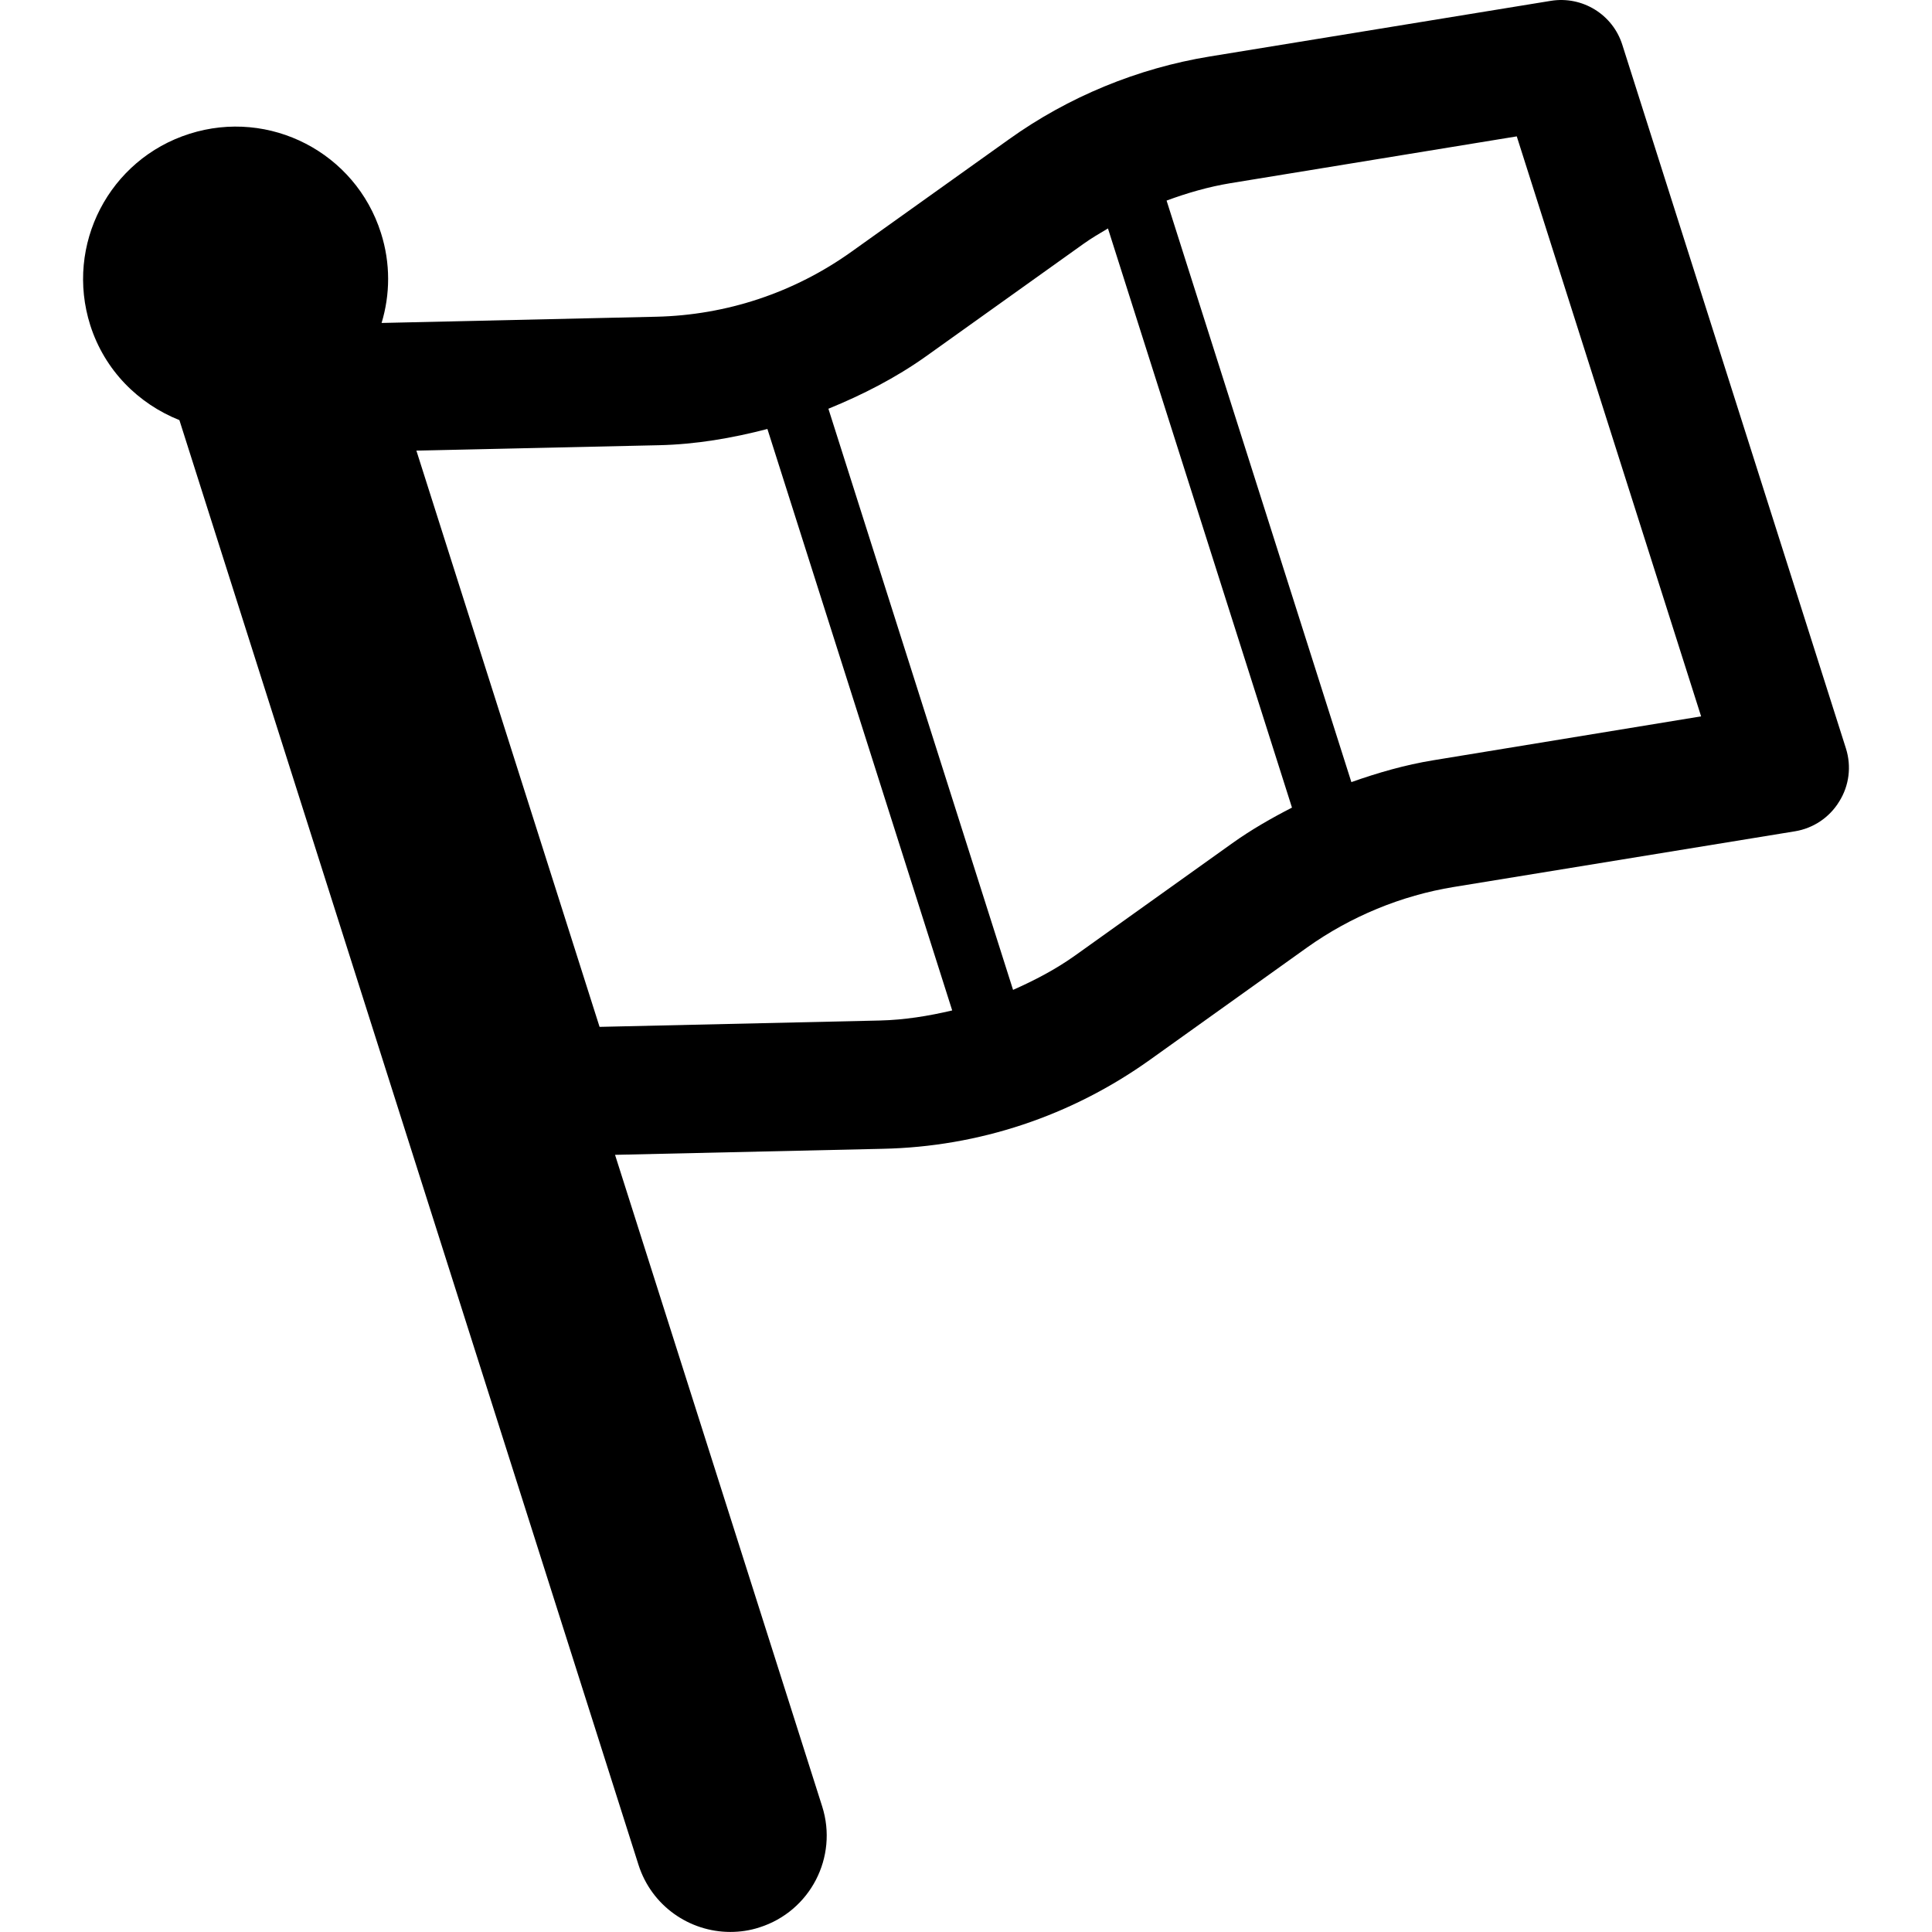
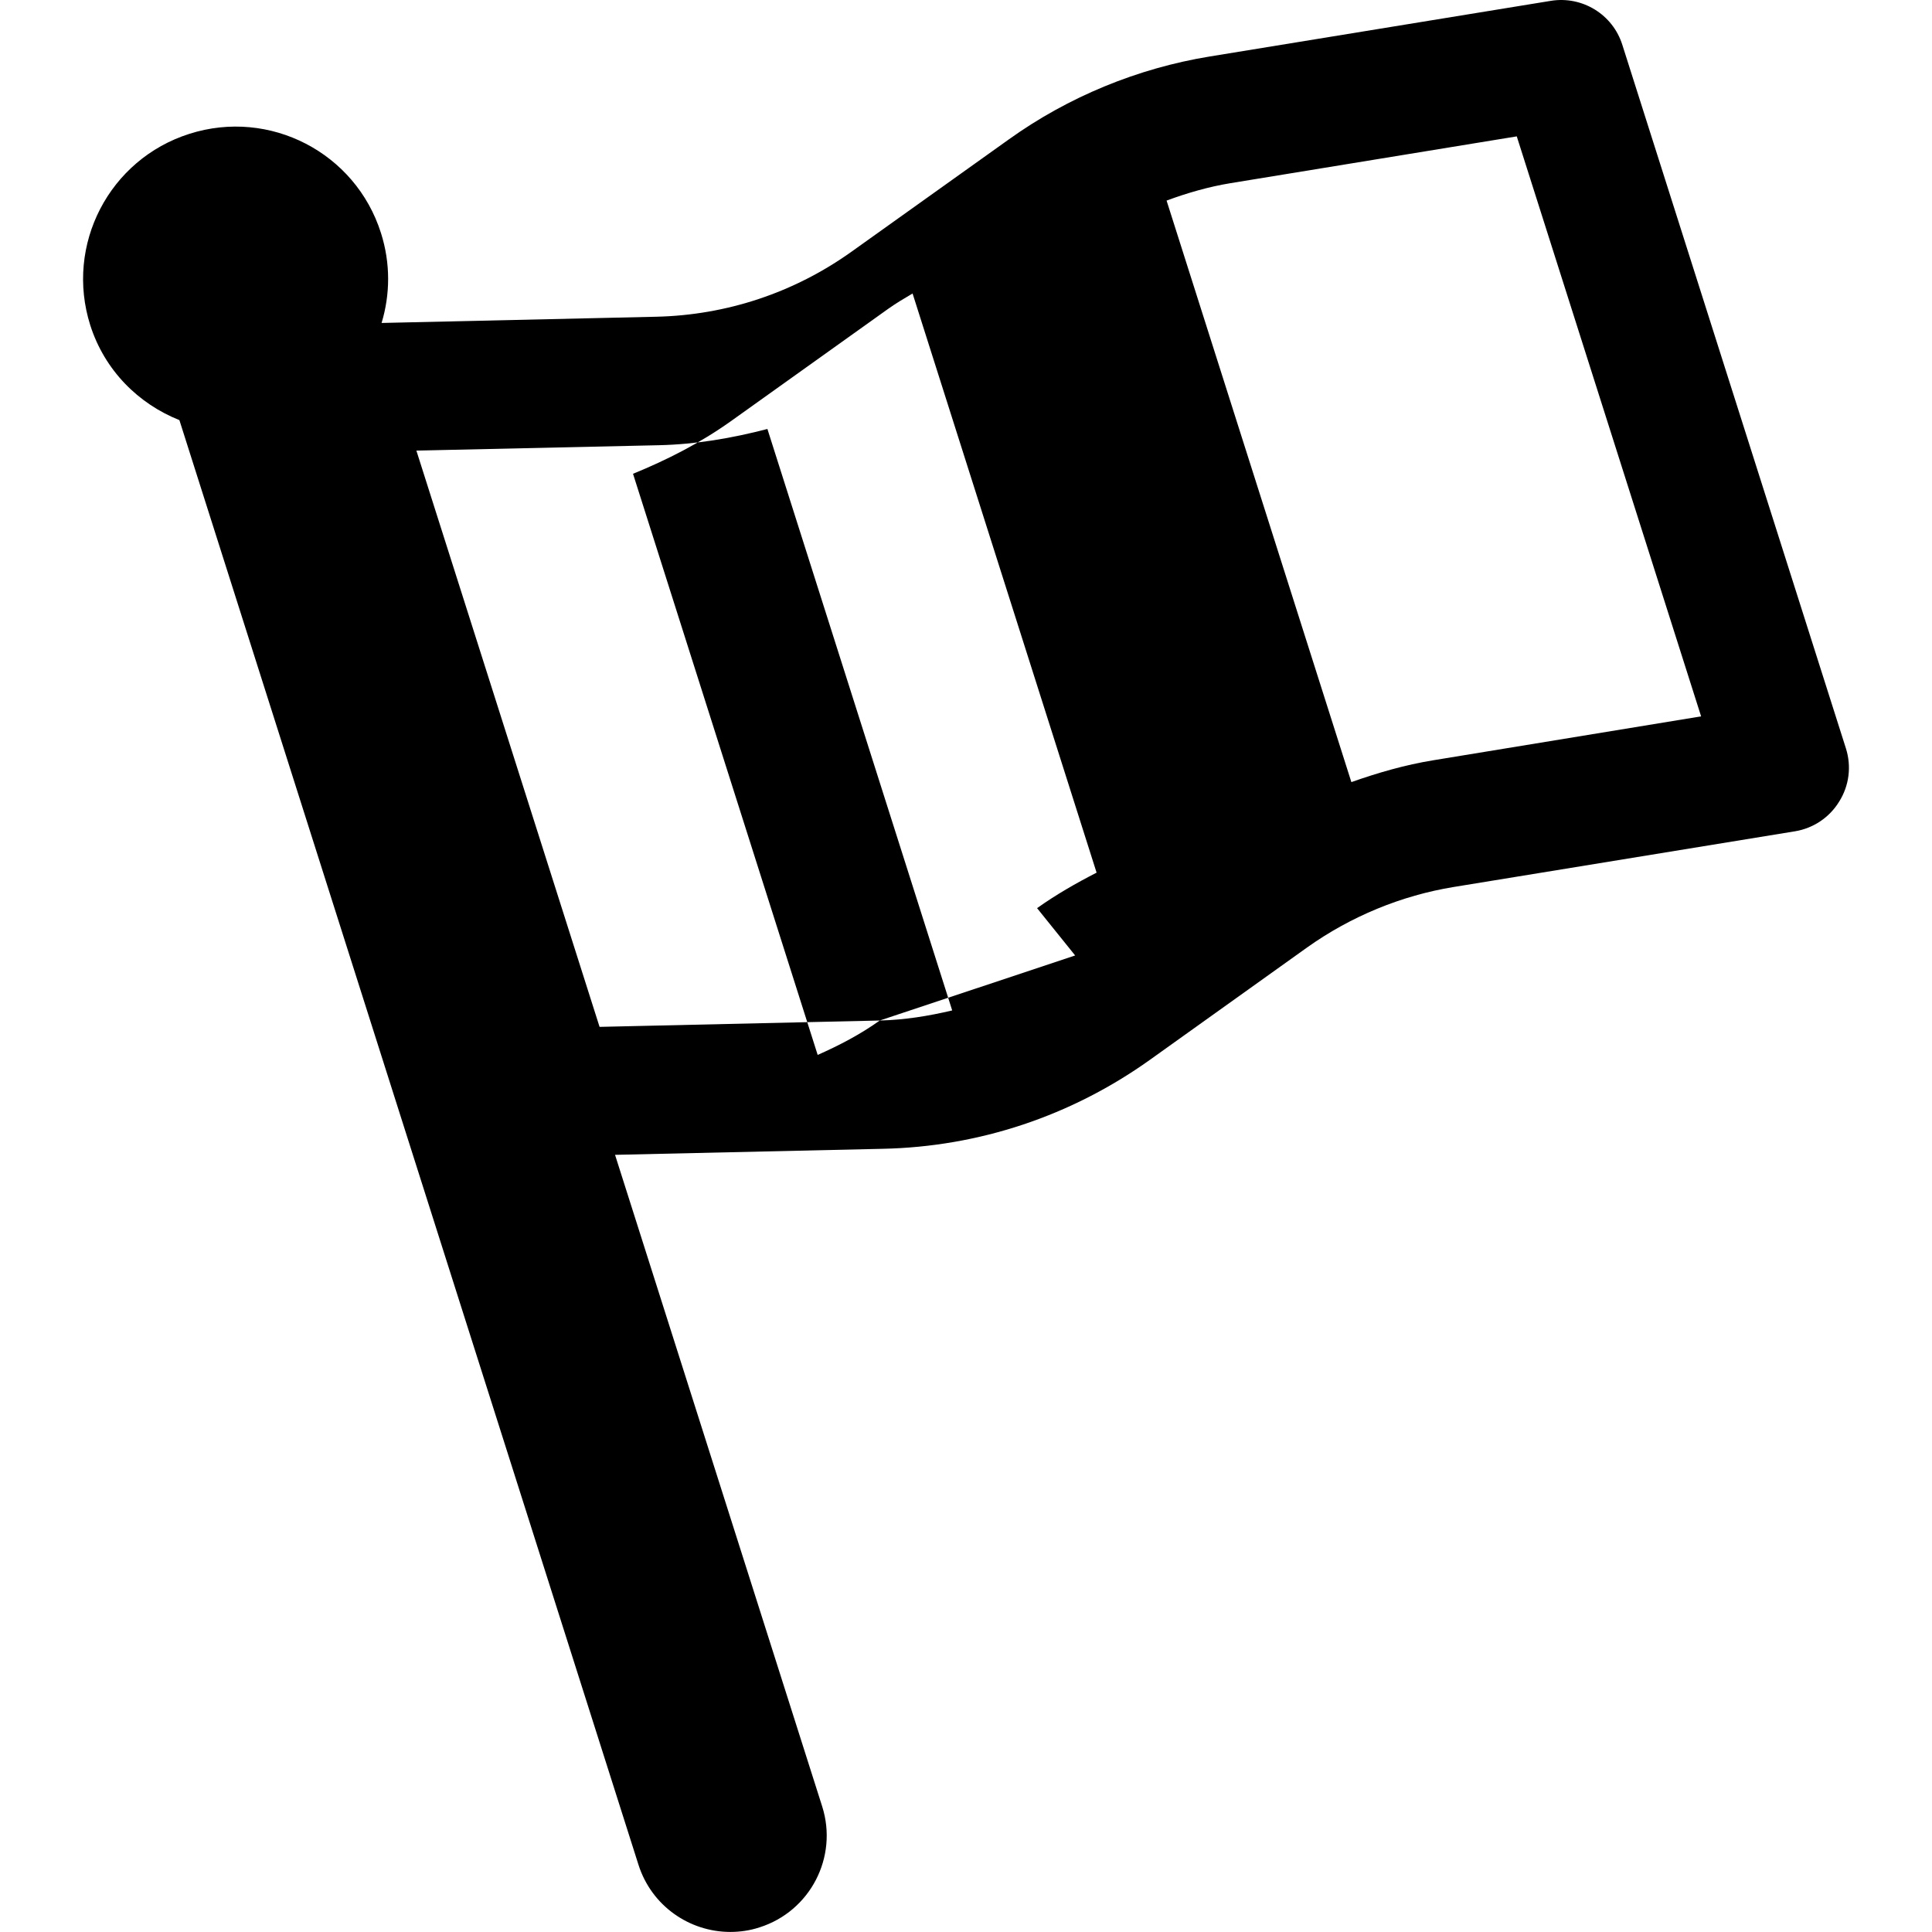
<svg xmlns="http://www.w3.org/2000/svg" version="1.1" id="Capa_1" x="0px" y="0px" width="30.09px" height="30.089px" viewBox="0 0 30.09 30.089" style="enable-background:new 0 0 30.09 30.089;" xml:space="preserve">
  <g>
    <g>
      <g id="Icons_1_">
-         <path d="M28.75,11.658l-3.483-10.96c-0.149-0.473-0.623-0.764-1.113-0.685L18.84,0.88c-1.121,0.183-2.202,0.628-3.125,1.289     L13.262,3.92c-0.893,0.638-1.945,0.988-3.042,1.013L5.943,5.03c0.134-0.442,0.141-0.929-0.01-1.402     c-0.396-1.25-1.731-1.942-2.982-1.544C1.699,2.481,1.009,3.815,1.406,5.066c0.225,0.704,0.75,1.223,1.388,1.477l7.15,22.5     c0.203,0.639,0.793,1.046,1.43,1.046c0.149,0,0.304-0.021,0.455-0.071c0.79-0.251,1.227-1.094,0.976-1.884L9.579,17.986     l4.168-0.094c1.5-0.031,2.938-0.512,4.16-1.384l2.451-1.752c0.677-0.482,1.467-0.809,2.285-0.942l5.313-0.867     c0.287-0.047,0.539-0.217,0.689-0.464C28.801,12.235,28.837,11.934,28.75,11.658z M13.702,15.894l-4.364,0.099L6.485,7.018     l3.778-0.084c0.577-0.013,1.14-0.11,1.689-0.253l2.878,9.056C14.462,15.824,14.087,15.885,13.702,15.894z M16.745,14.881     c-0.304,0.217-0.631,0.387-0.967,0.536l-2.876-9.051c0.531-0.217,1.046-0.479,1.521-0.817l2.453-1.752     c0.122-0.087,0.251-0.163,0.38-0.239l2.866,9.02c-0.321,0.165-0.634,0.344-0.927,0.553L16.745,14.881z M22.322,11.841     c-0.436,0.071-0.859,0.193-1.275,0.34l-2.878-9.057c0.322-0.119,0.654-0.215,0.994-0.271l4.46-0.729l2.871,9.033L22.322,11.841z" />
+         <path d="M28.75,11.658l-3.483-10.96c-0.149-0.473-0.623-0.764-1.113-0.685L18.84,0.88c-1.121,0.183-2.202,0.628-3.125,1.289     L13.262,3.92c-0.893,0.638-1.945,0.988-3.042,1.013L5.943,5.03c0.134-0.442,0.141-0.929-0.01-1.402     c-0.396-1.25-1.731-1.942-2.982-1.544C1.699,2.481,1.009,3.815,1.406,5.066c0.225,0.704,0.75,1.223,1.388,1.477l7.15,22.5     c0.203,0.639,0.793,1.046,1.43,1.046c0.149,0,0.304-0.021,0.455-0.071c0.79-0.251,1.227-1.094,0.976-1.884L9.579,17.986     l4.168-0.094c1.5-0.031,2.938-0.512,4.16-1.384l2.451-1.752c0.677-0.482,1.467-0.809,2.285-0.942l5.313-0.867     c0.287-0.047,0.539-0.217,0.689-0.464C28.801,12.235,28.837,11.934,28.75,11.658z M13.702,15.894l-4.364,0.099L6.485,7.018     l3.778-0.084c0.577-0.013,1.14-0.11,1.689-0.253l2.878,9.056C14.462,15.824,14.087,15.885,13.702,15.894z c-0.304,0.217-0.631,0.387-0.967,0.536l-2.876-9.051c0.531-0.217,1.046-0.479,1.521-0.817l2.453-1.752     c0.122-0.087,0.251-0.163,0.38-0.239l2.866,9.02c-0.321,0.165-0.634,0.344-0.927,0.553L16.745,14.881z M22.322,11.841     c-0.436,0.071-0.859,0.193-1.275,0.34l-2.878-9.057c0.322-0.119,0.654-0.215,0.994-0.271l4.46-0.729l2.871,9.033L22.322,11.841z" />
      </g>
    </g>
  </g>
  <g>
</g>
  <g>
</g>
  <g>
</g>
  <g>
</g>
  <g>
</g>
  <g>
</g>
  <g>
</g>
  <g>
</g>
  <g>
</g>
  <g>
</g>
  <g>
</g>
  <g>
</g>
  <g>
</g>
  <g>
</g>
  <g>
</g>
</svg>